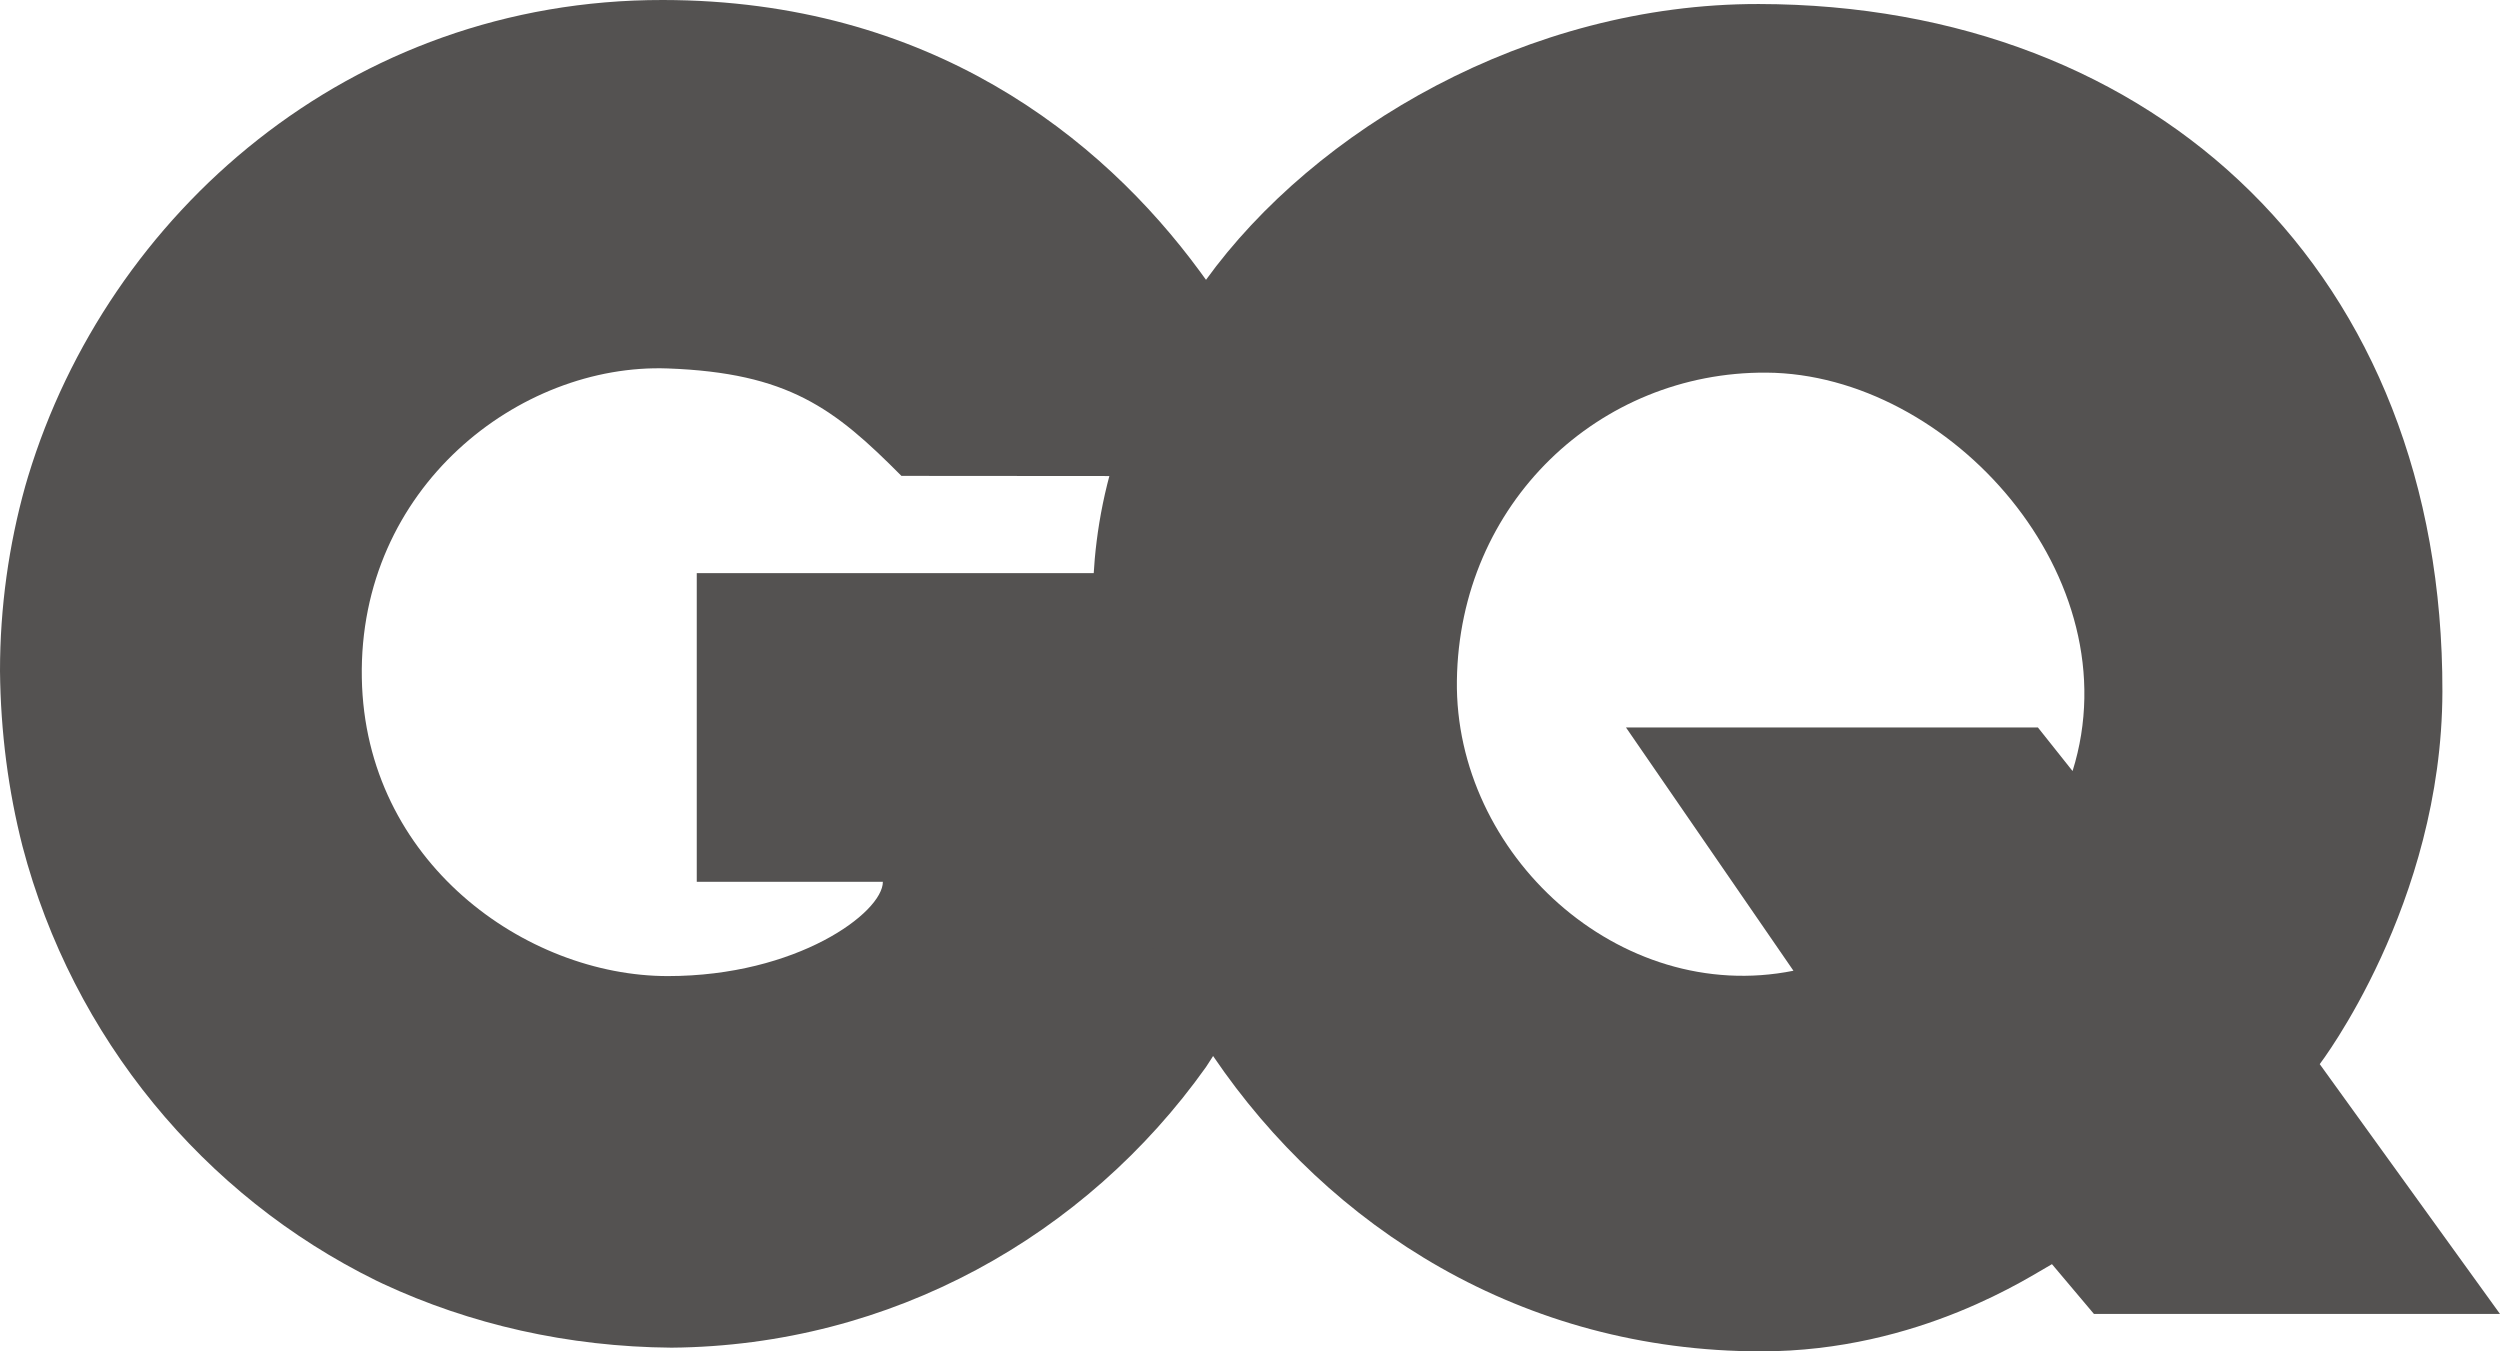
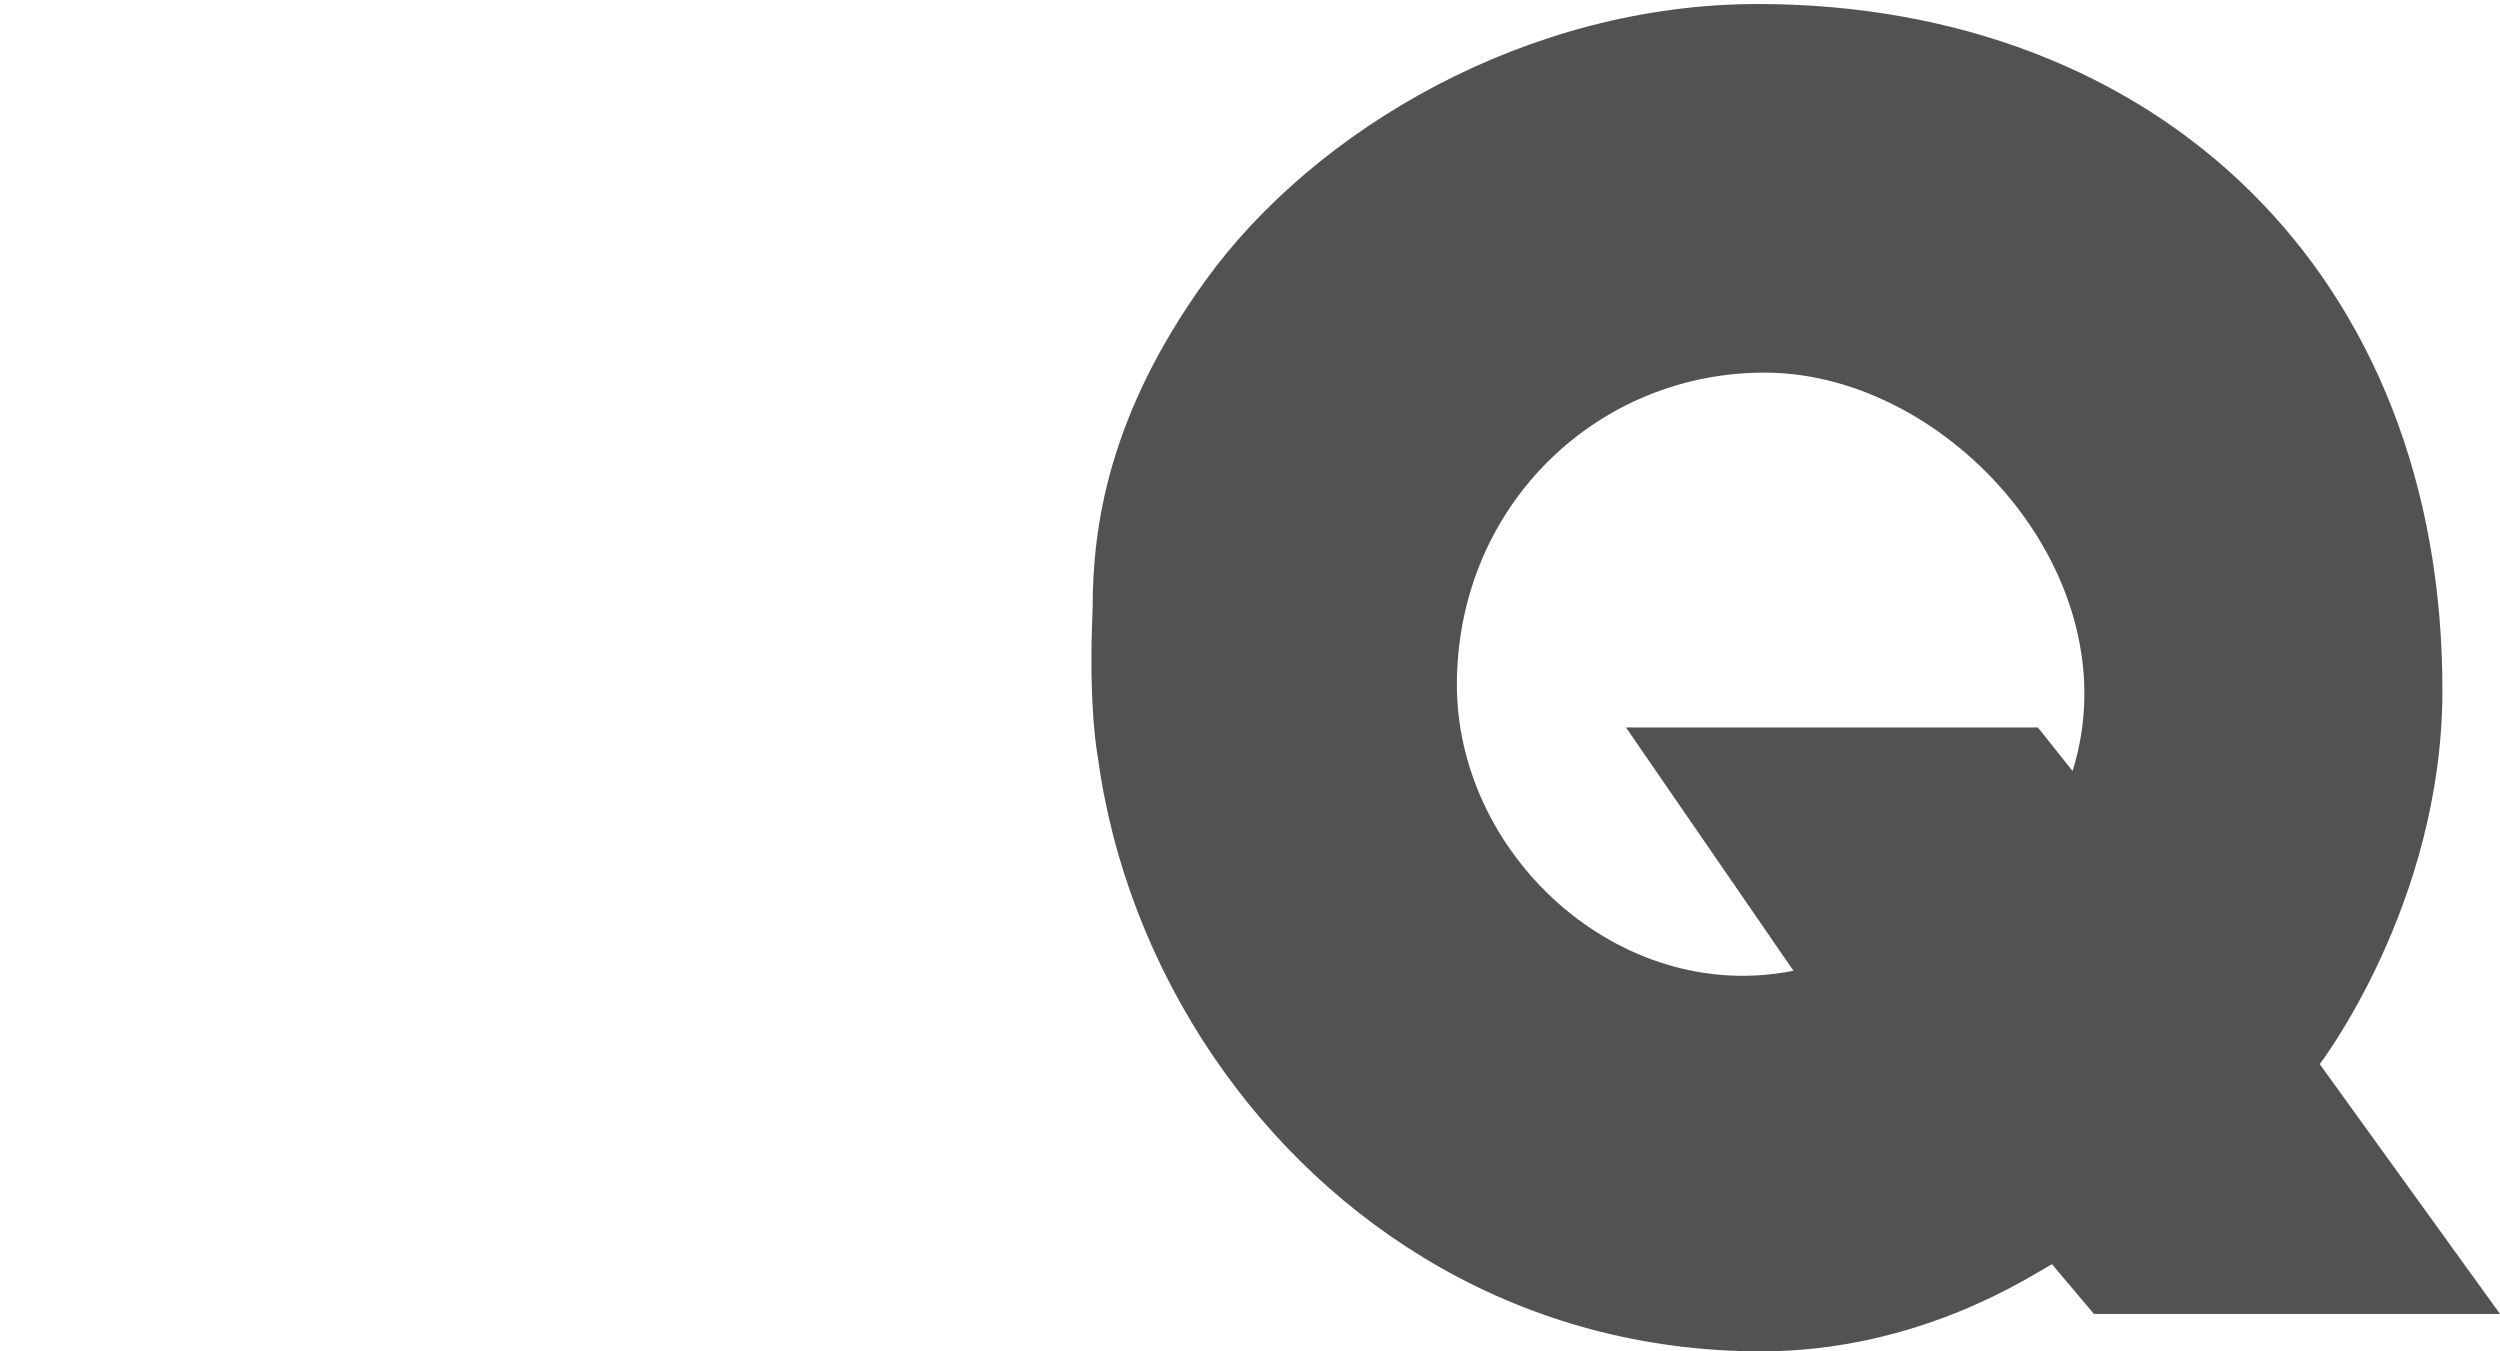
<svg xmlns="http://www.w3.org/2000/svg" width="74" height="40" viewBox="0 0 74 40" fill="#545251">
-   <path d="M39.342 19.966C39.342 18.915 39.337 17.879 39.183 16.965H20.624V26.101H26.133C26.133 27.015 23.587 28.892 19.766 28.892C15.563 28.892 10.805 25.51 10.71 20.07C10.61 14.433 15.375 10.746 19.766 10.906C23.332 11.037 24.694 12.083 26.682 14.086C26.682 14.086 38.253 14.095 38.556 14.095C38.211 12.738 37.357 10.688 35.895 8.565C35.773 8.388 35.648 8.21 35.517 8.034C32.593 4.051 27.514 0.009 19.622 2.08322e-05C10.35 -0.013 3.193 6.331 0.833 14.099C0.805 14.193 0.778 14.286 0.75 14.381C0.75 14.385 0.748 14.392 0.746 14.395C0.262 16.133 0 17.968 0 19.862C0.018 21.676 0.248 23.412 0.666 25.05C2.155 30.718 6.031 35.395 11.134 37.904C11.175 37.924 11.216 37.944 11.258 37.963C11.284 37.977 11.311 37.987 11.335 38C13.911 39.199 16.803 39.866 19.875 39.891C26.387 39.837 32.148 36.576 35.697 31.585C35.769 31.482 39.342 26.192 39.342 19.966Z" fill="#545251" />
-   <path d="M68.664 31.498C68.664 31.498 72.281 26.77 72.295 20.476C72.324 8.114 63.863 0.137 52.059 0.119C45.221 0.108 38.916 3.83 35.688 8.296C32.816 12.269 32.343 15.579 32.343 17.987C32.207 20.983 32.495 22.399 32.495 22.399C32.911 25.519 34.094 28.587 35.911 31.263C39.349 36.329 45.057 40 52.127 40C56.819 40.001 60.138 37.745 60.738 37.419L61.981 38.893H74L68.664 31.498ZM61.348 22.823L60.322 21.533H48.129L53.086 28.734C47.928 29.769 43.053 25.283 43.124 20.145C43.196 14.895 47.336 10.996 52.286 11.03C57.721 11.065 63.142 17.095 61.348 22.823Z" fill="#545251" />
+   <path d="M68.664 31.498C68.664 31.498 72.281 26.77 72.295 20.476C72.324 8.114 63.863 0.137 52.059 0.119C45.221 0.108 38.916 3.83 35.688 8.296C32.816 12.269 32.343 15.579 32.343 17.987C32.207 20.983 32.495 22.399 32.495 22.399C32.911 25.519 34.094 28.587 35.911 31.263C39.349 36.329 45.057 40 52.127 40C56.819 40.001 60.138 37.745 60.738 37.419L61.981 38.893H74L68.664 31.498M61.348 22.823L60.322 21.533H48.129L53.086 28.734C47.928 29.769 43.053 25.283 43.124 20.145C43.196 14.895 47.336 10.996 52.286 11.03C57.721 11.065 63.142 17.095 61.348 22.823Z" fill="#545251" />
</svg>